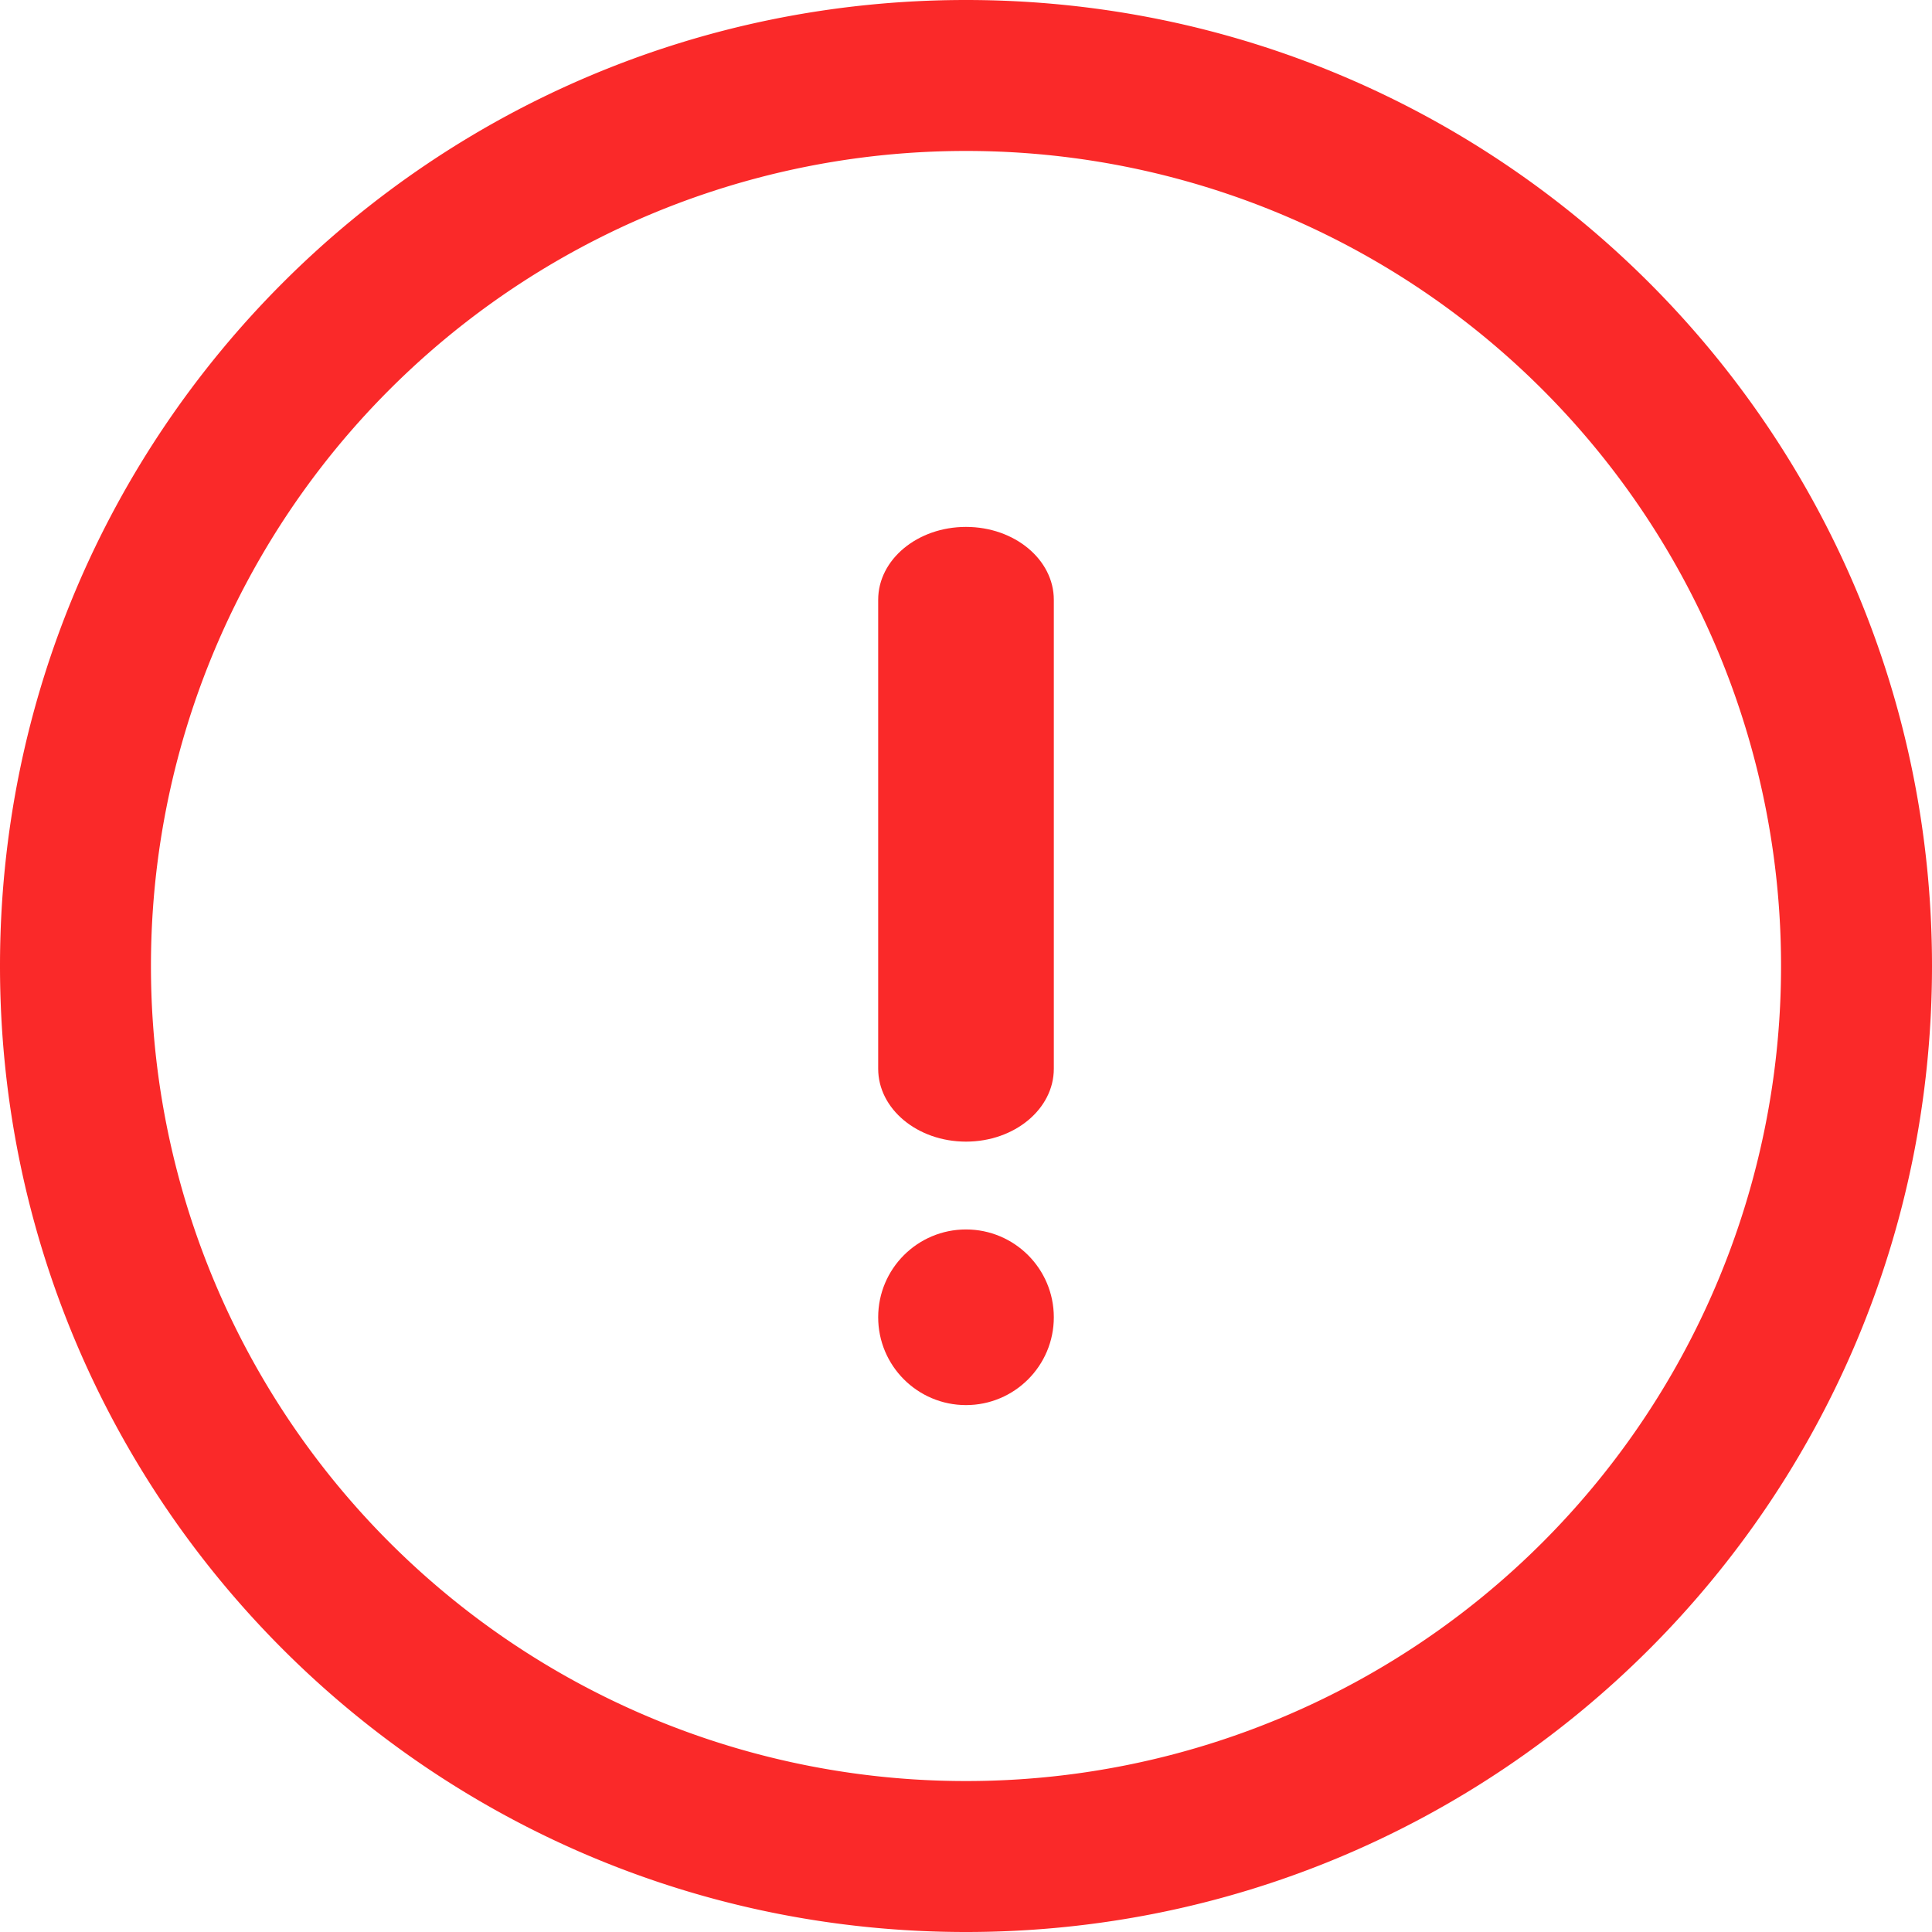
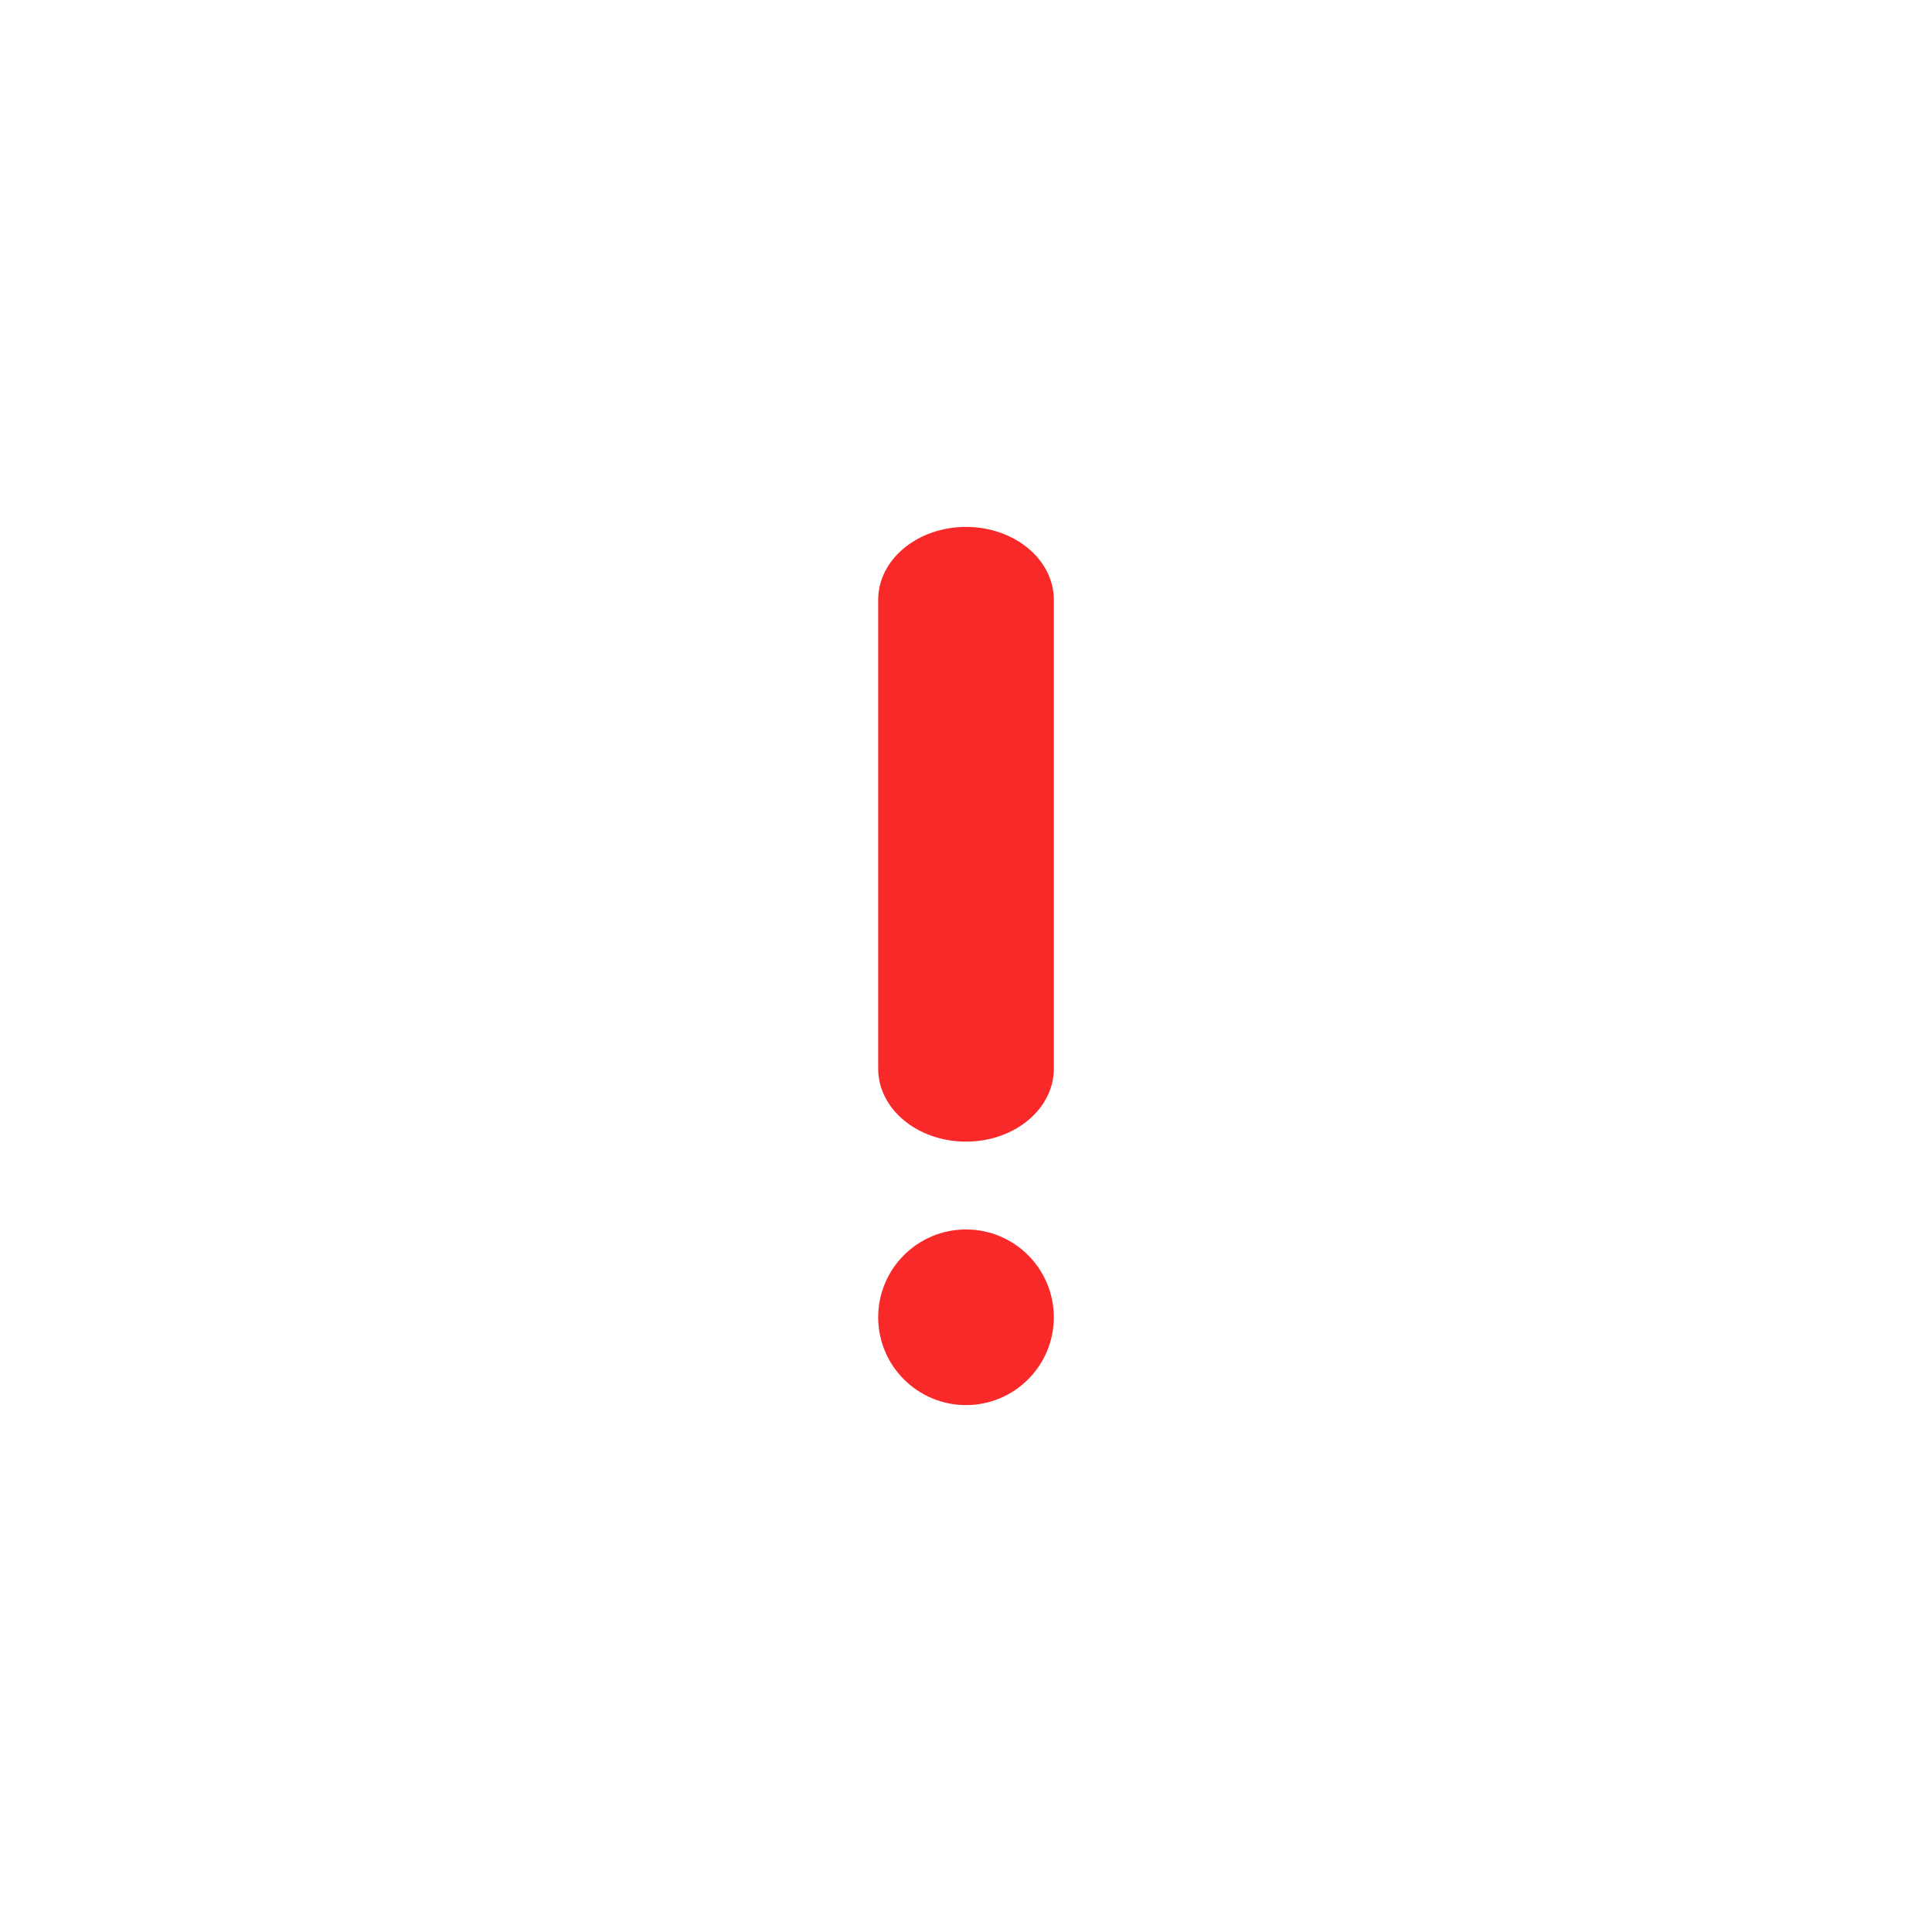
<svg xmlns="http://www.w3.org/2000/svg" width="22" height="22" viewBox="0 0 22 22">
  <g fill="#FA2929" fill-rule="nonzero">
-     <path d="M11 0C4.92 0 0 4.92 0 11s4.92 11 11 11 11-4.92 11-11S17.08 0 11 0zm0 20.281A9.276 9.276 0 0 1 1.719 11 9.276 9.276 0 0 1 11 1.719 9.276 9.276 0 0 1 20.281 11 9.276 9.276 0 0 1 11 20.281z" />
    <path d="M11 6c-.552 0-1 .371-1 .83v5.34c0 .459.448.83 1 .83s1-.371 1-.83V6.83c0-.459-.448-.83-1-.83z" />
    <circle cx="11" cy="15" r="1" />
  </g>
</svg>